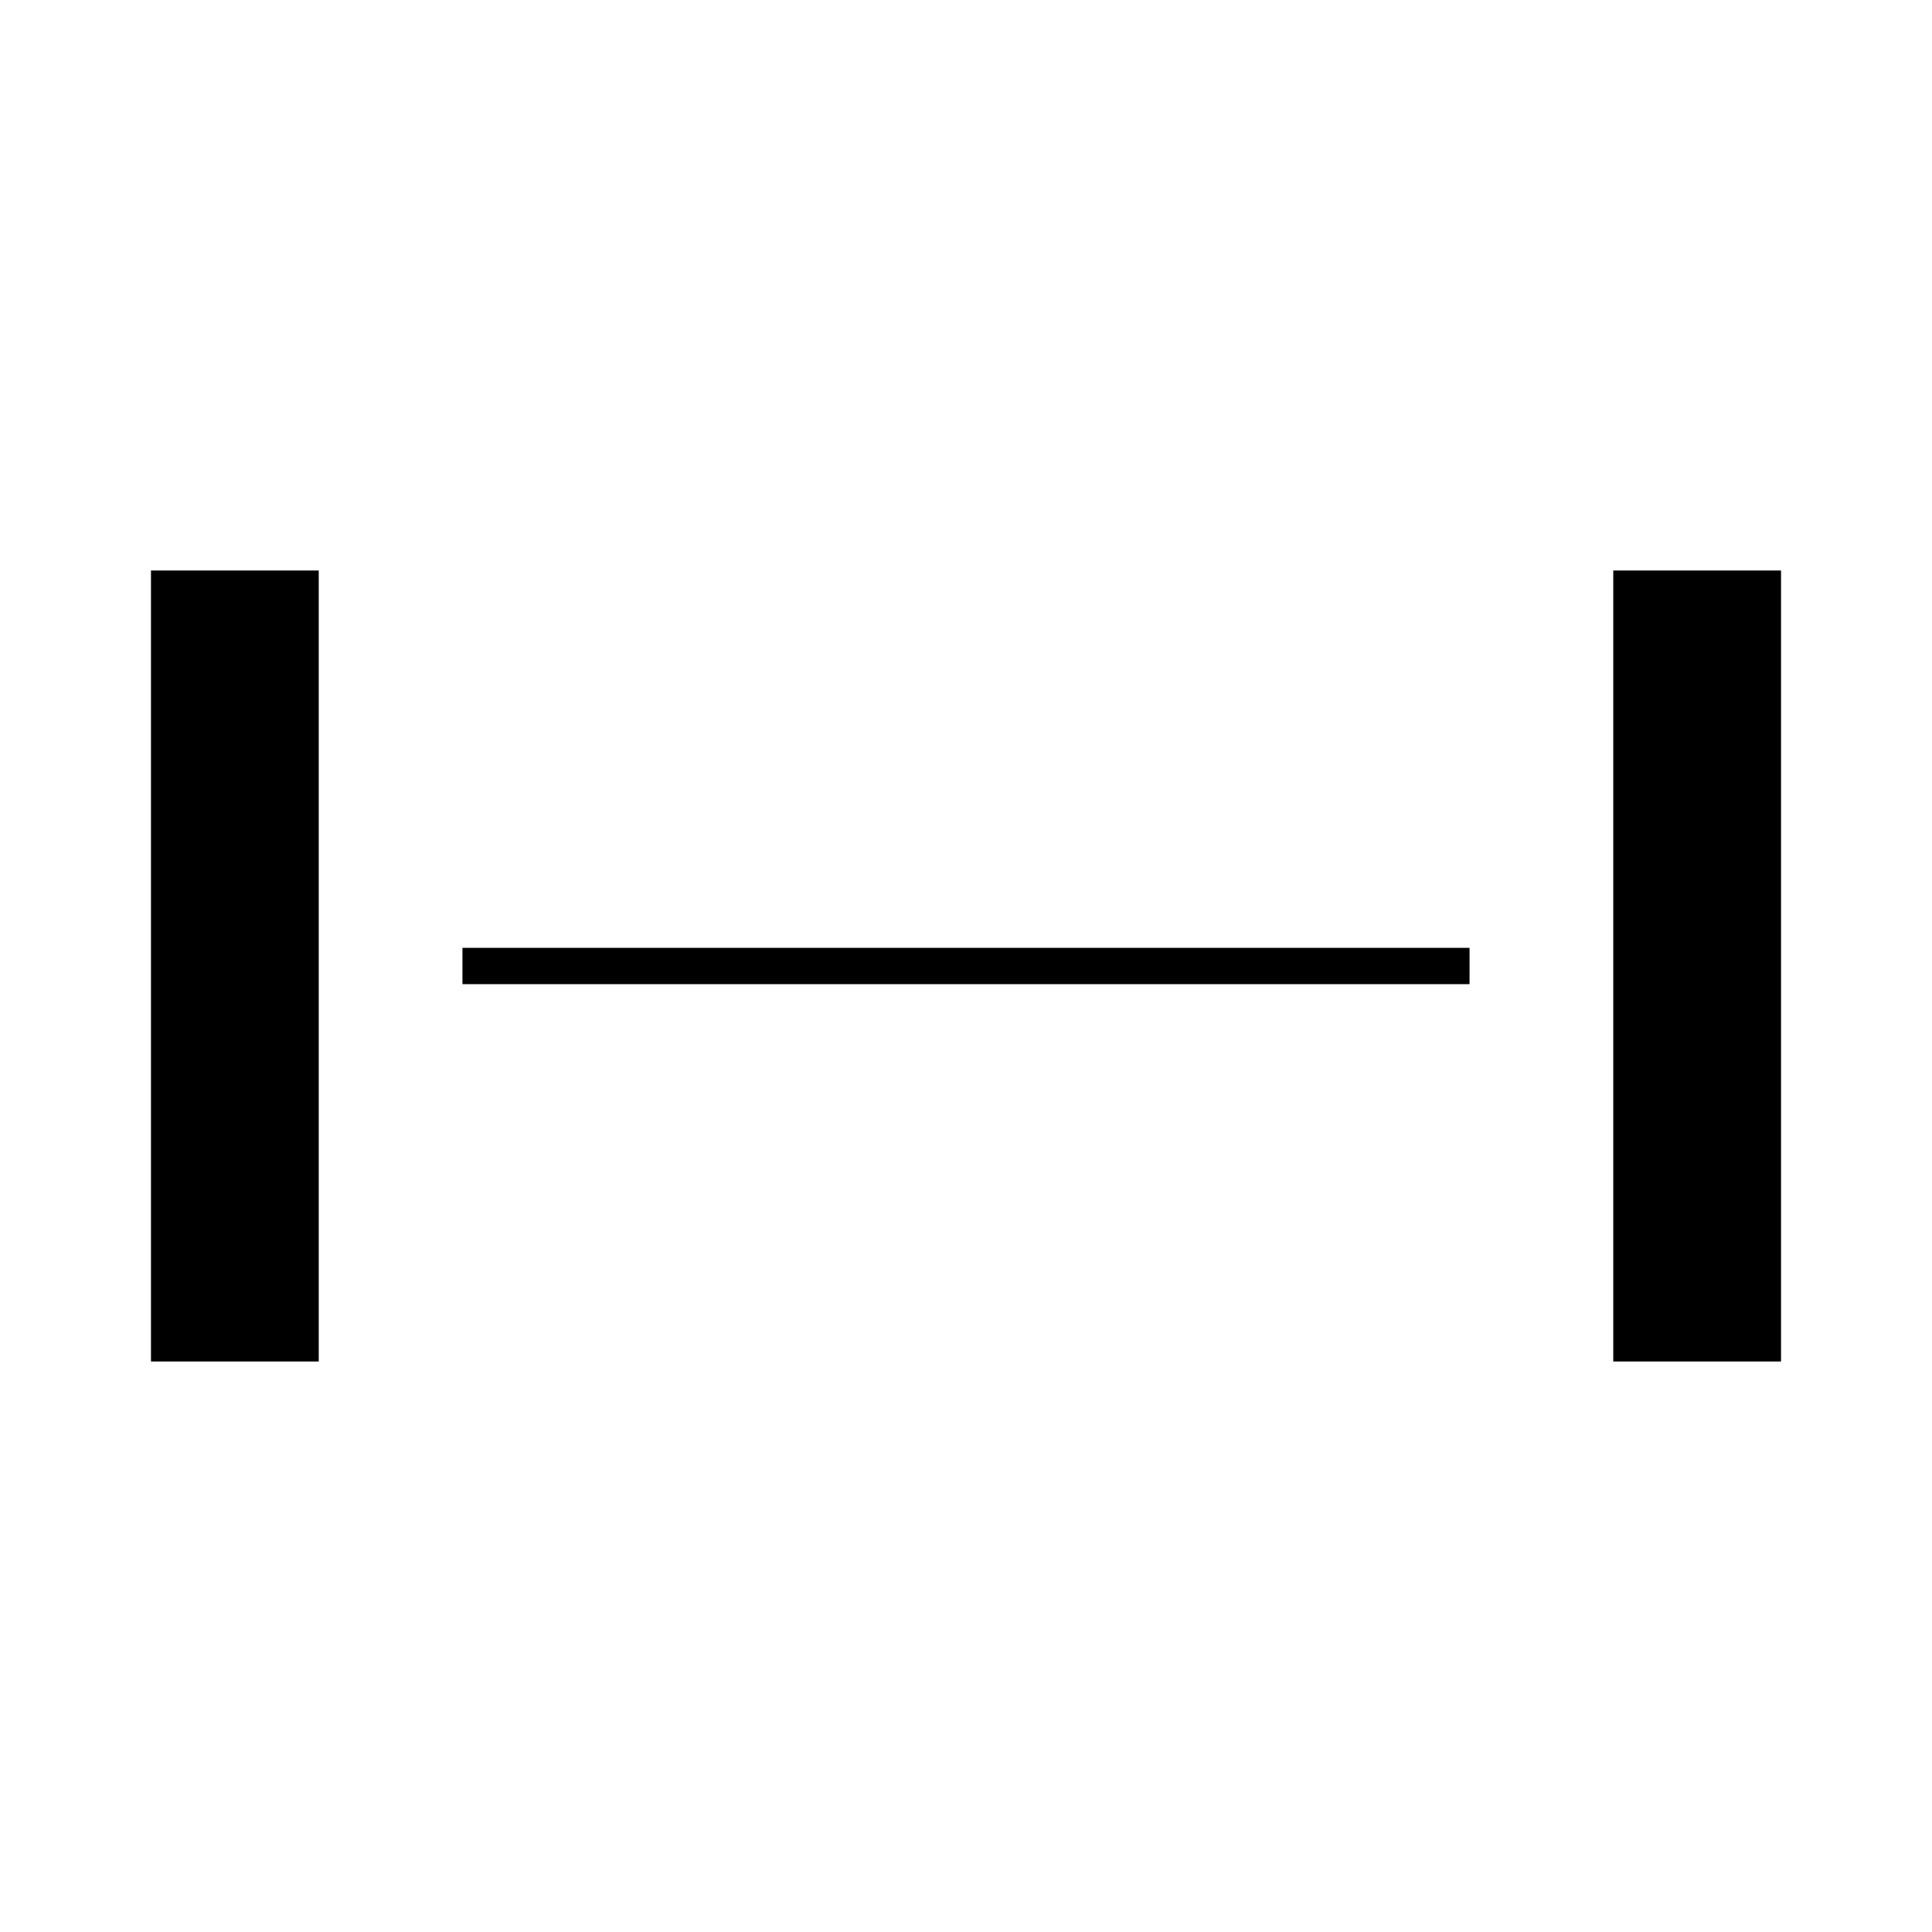
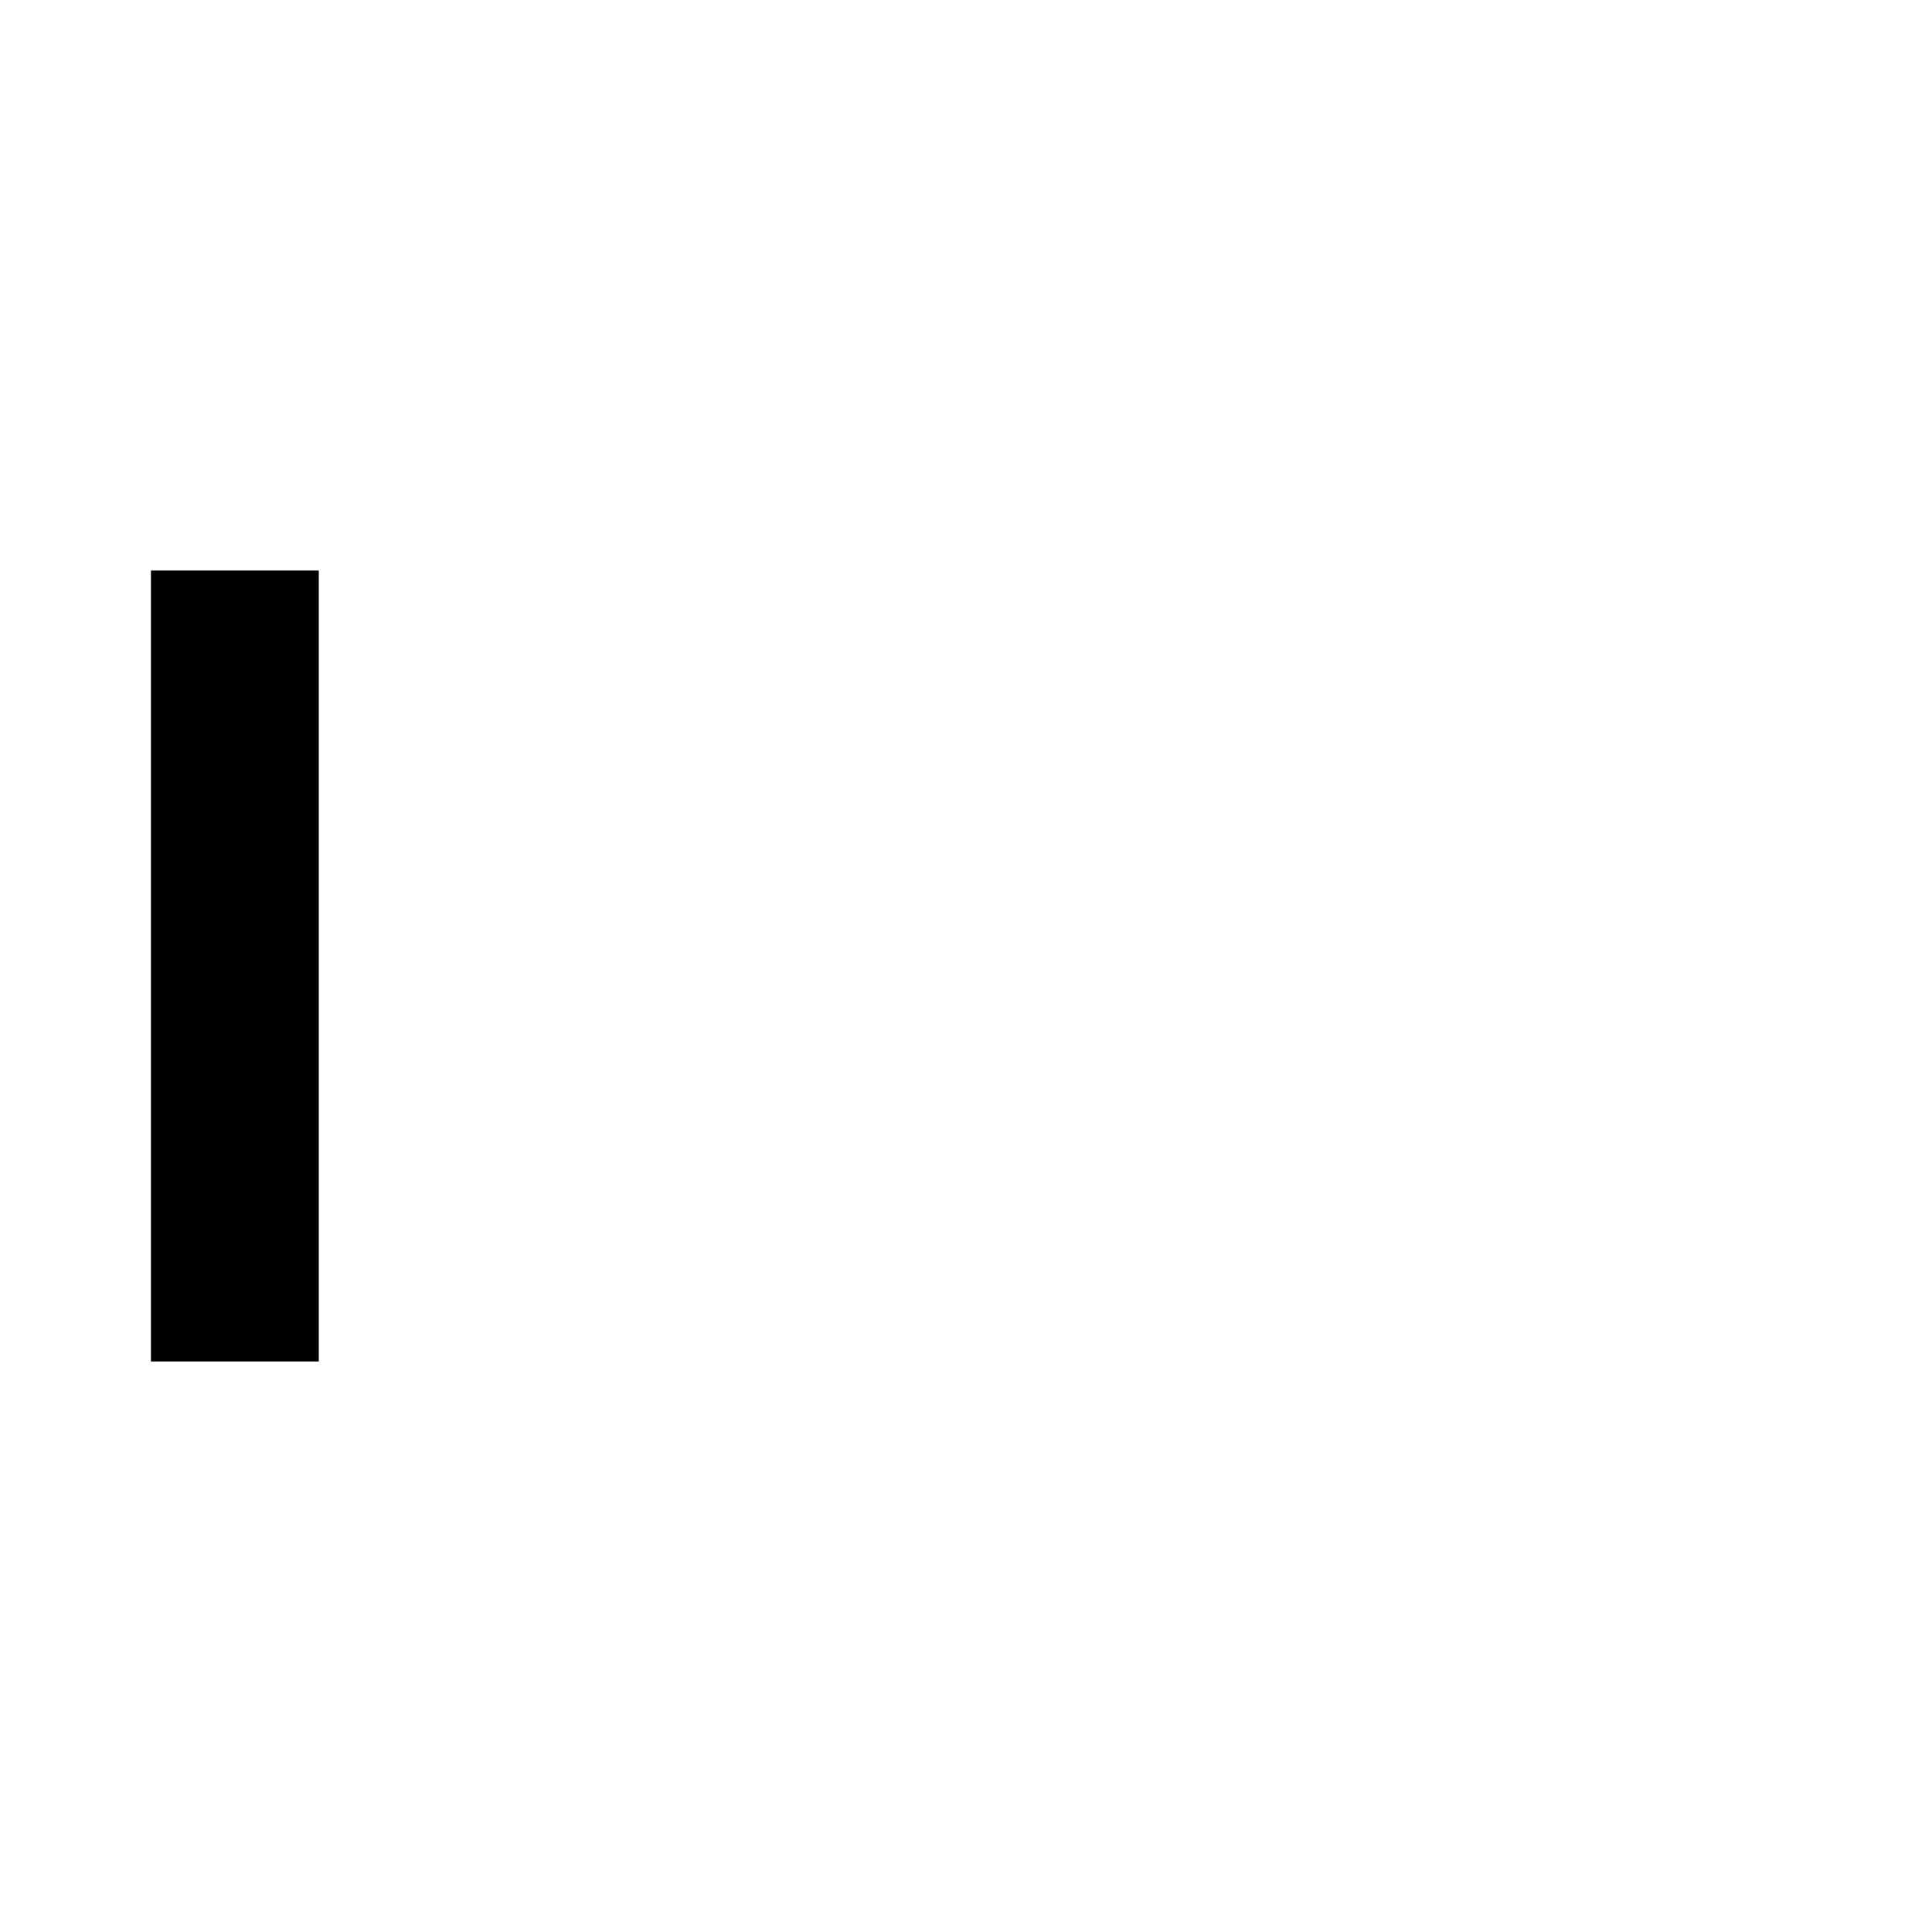
<svg xmlns="http://www.w3.org/2000/svg" id="_레이어_1" data-name="레이어_1" version="1.1" viewBox="0 0 32 32">
  <defs>
    <style>
      .st0 {
        fill: #fff;
      }
    </style>
  </defs>
  <rect class="st0" width="32" height="32" />
  <g>
-     <rect x="7.66" y="15.7" width="16.68" height=".6" />
    <rect x="2.5" y="9.45" width="2.78" height="13.1" />
-     <rect x="26.72" y="9.45" width="2.78" height="13.1" />
  </g>
</svg>